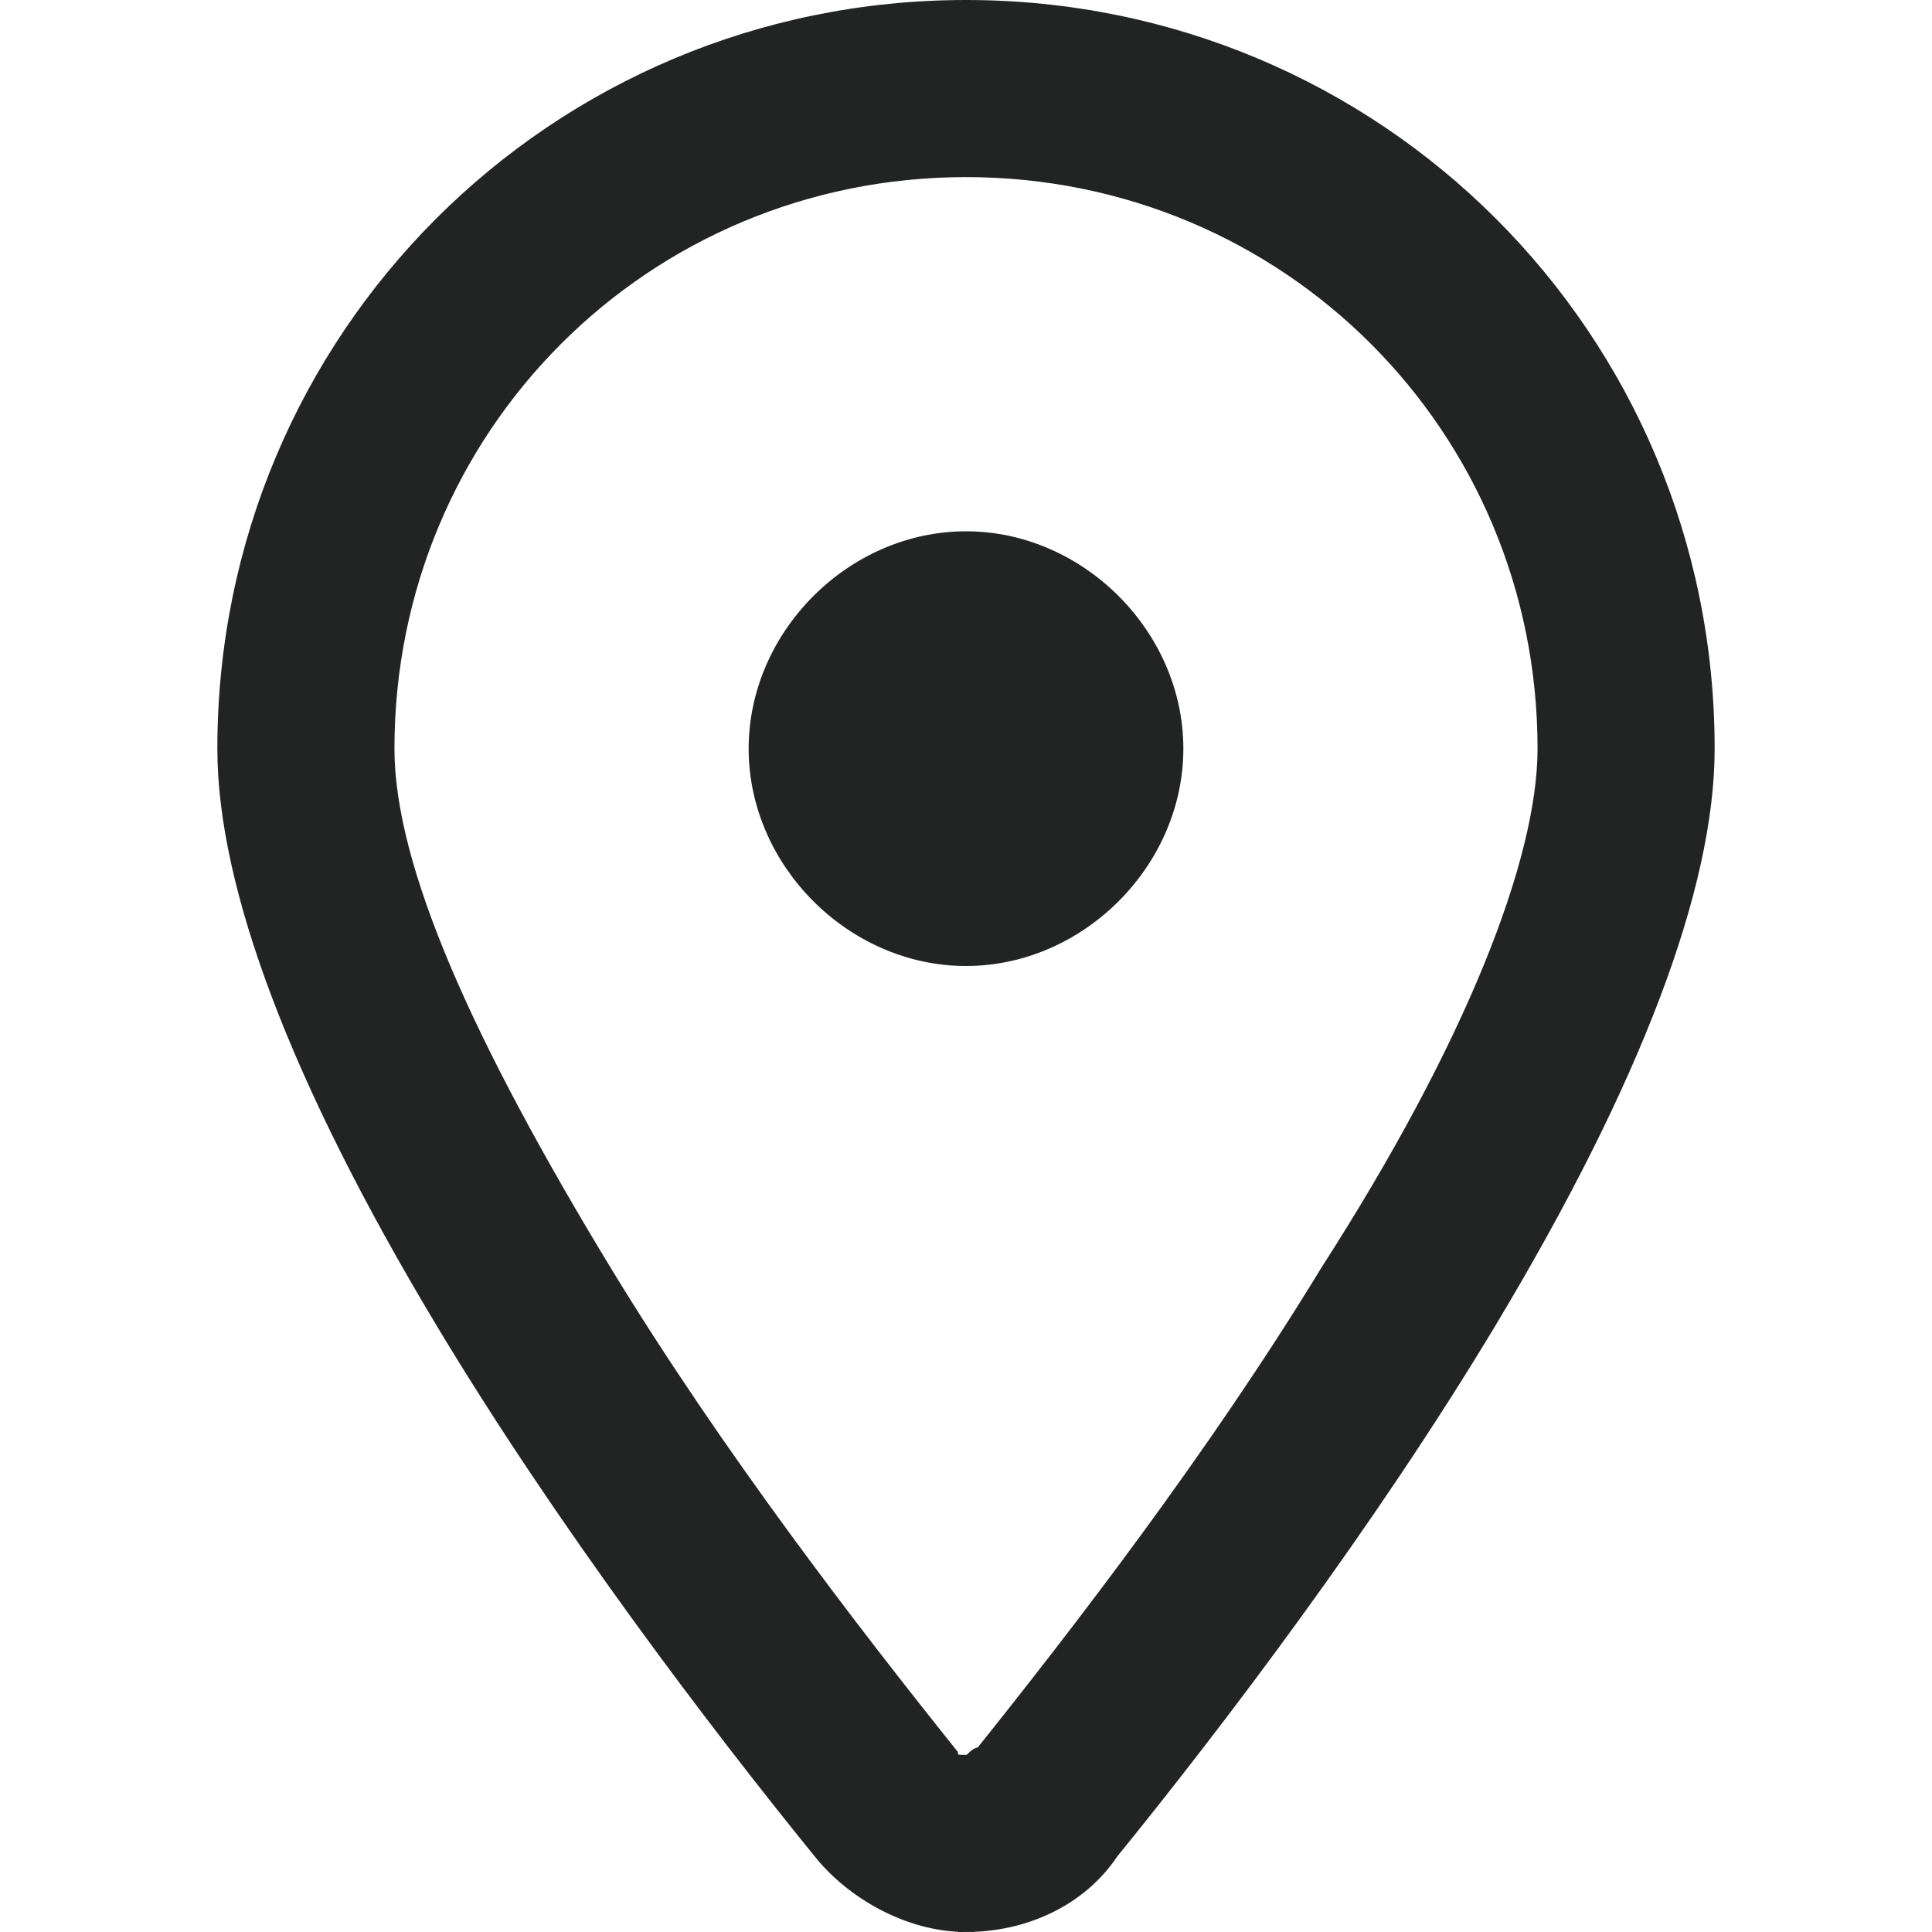
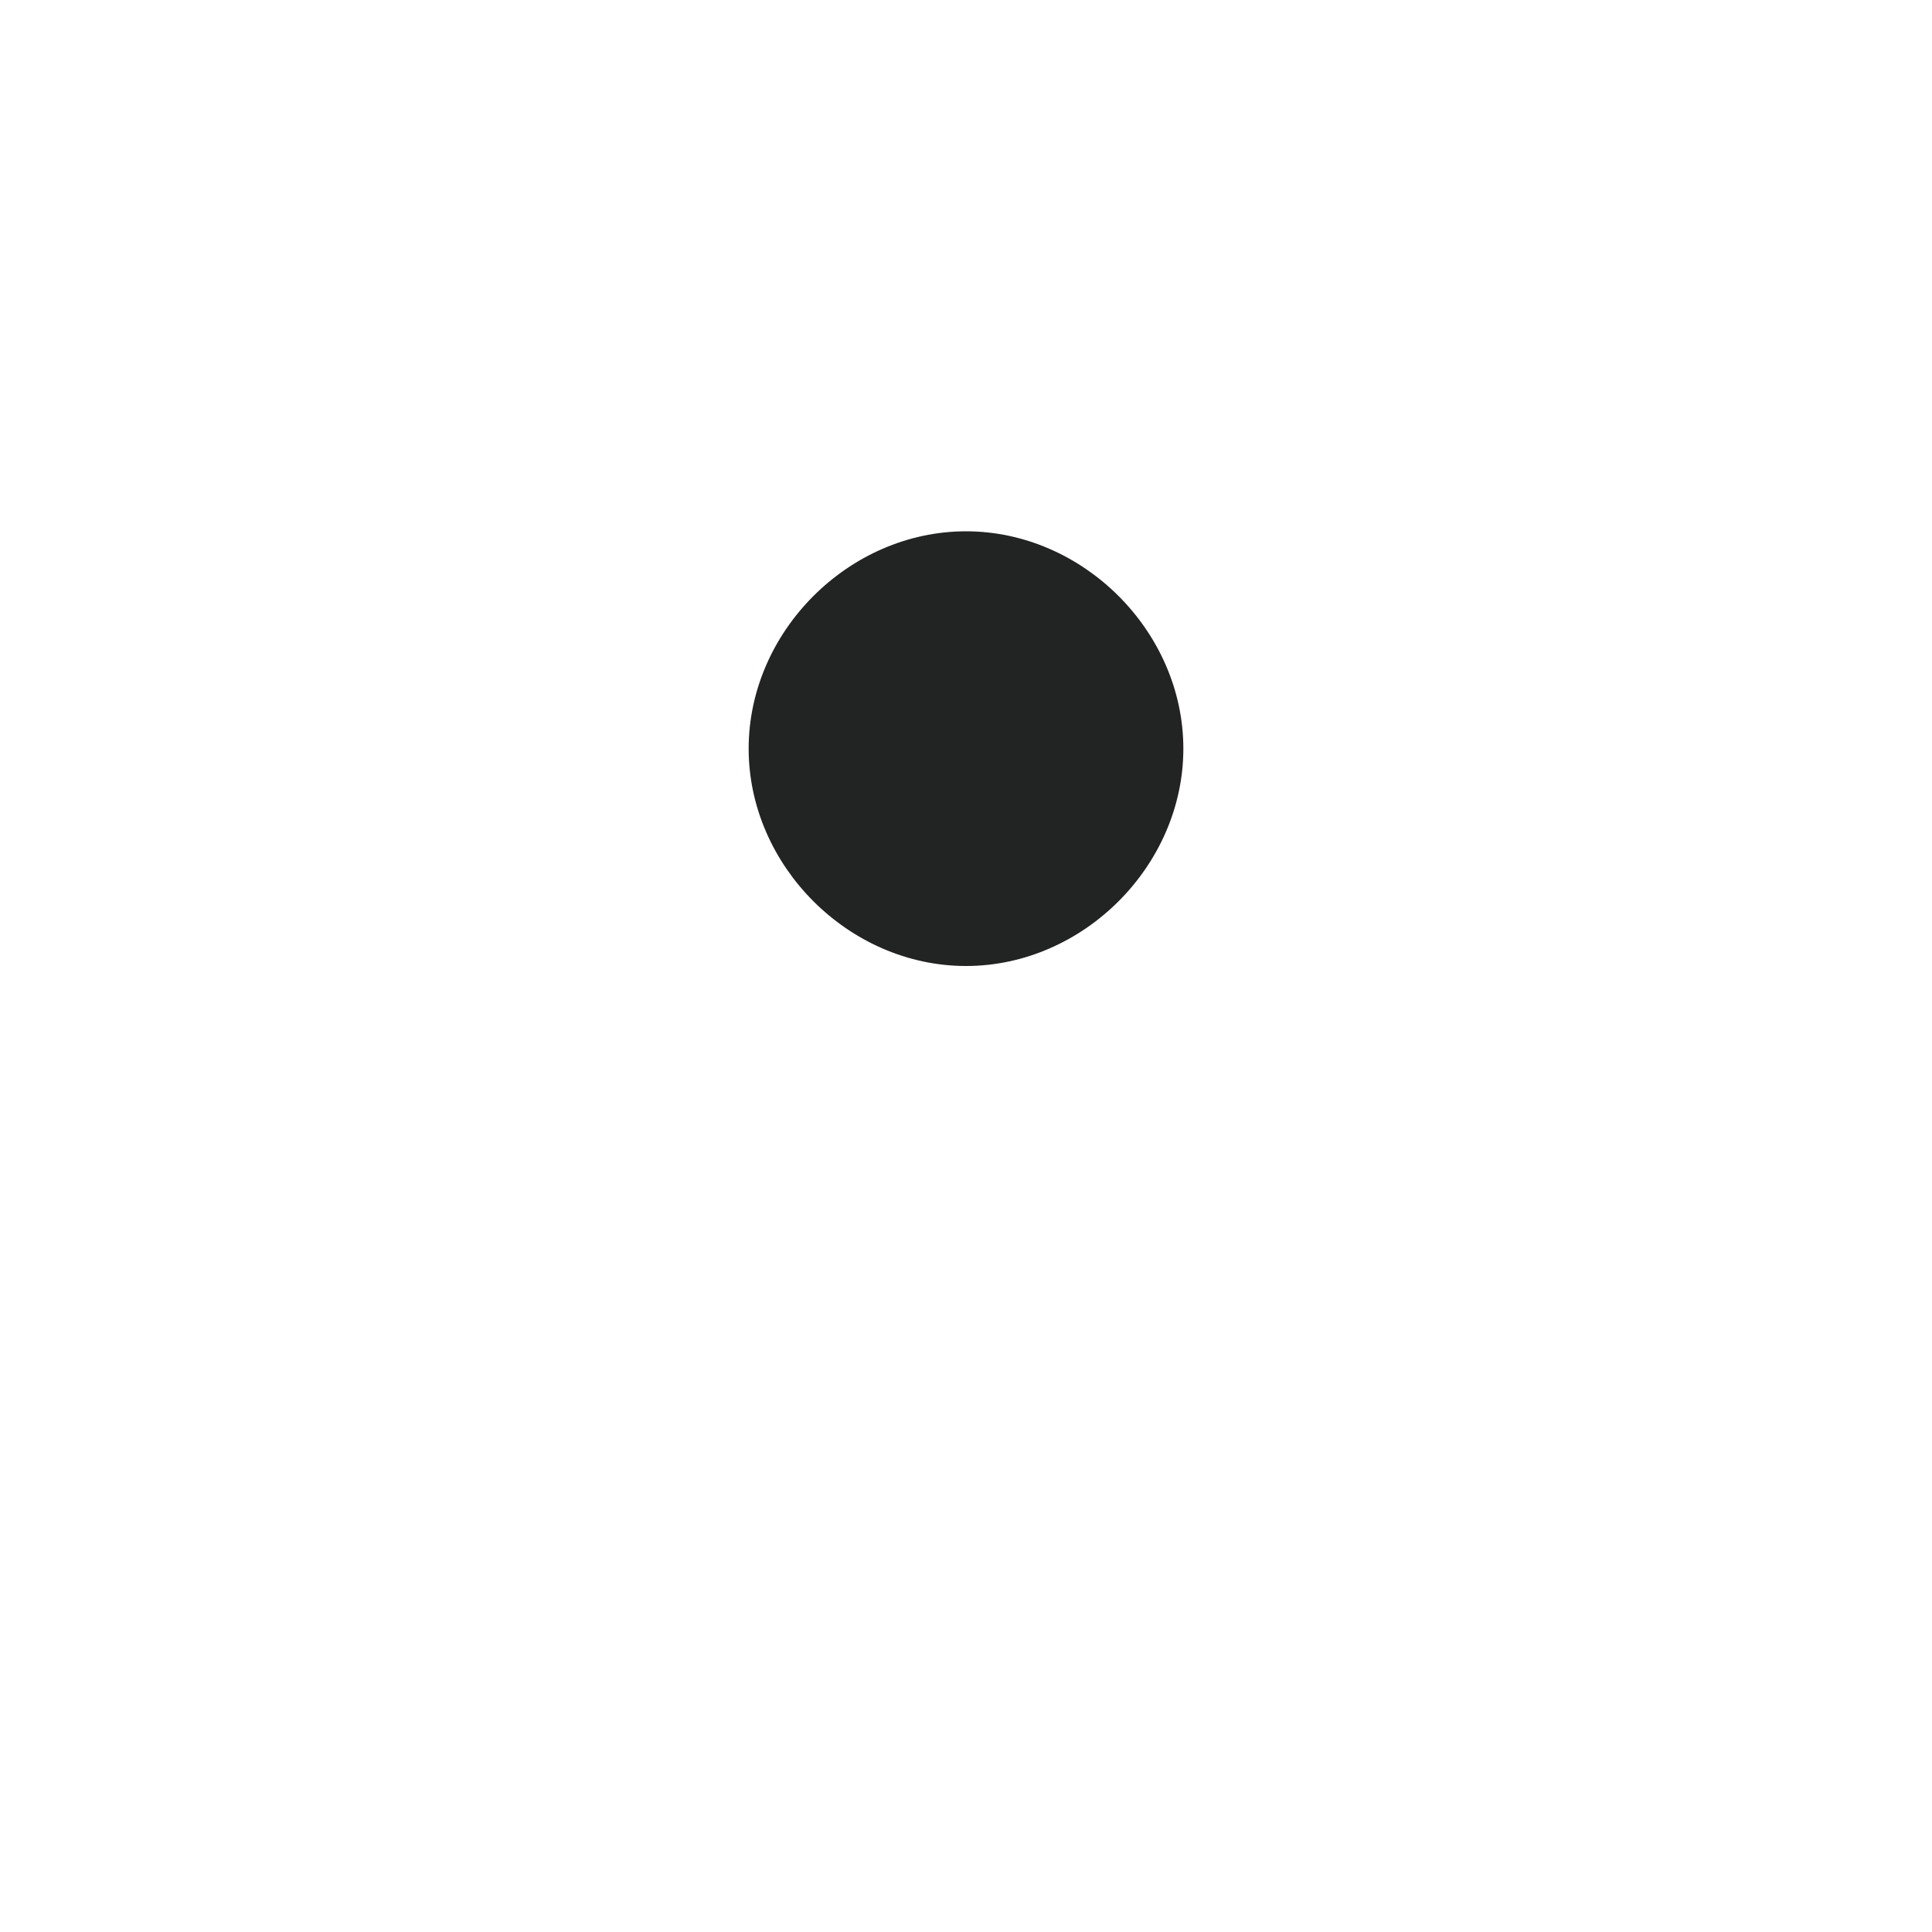
<svg xmlns="http://www.w3.org/2000/svg" enable-background="new 0 0 24 24" width="24" height="24" viewBox="0 0 24 24">
  <g fill="#222323" stroke="#222323" stroke-miterlimit="10" stroke-width=".2">
-     <path d="m12 .1c-5.1 0-9.2 4.1-9.2 9.2 0 1.7.9 4.1 2.7 7.1 1.5 2.5 3.4 5 4.7 6.6.4.5 1.1.9 1.8.9v-.5.5c.7 0 1.4-.3 1.8-.9 1.3-1.6 3.2-4.1 4.7-6.6 1.8-3 2.7-5.4 2.7-7.1 0-5.1-4.1-9.2-9.2-9.2zm-.2 21.7c-1.2-1.5-2.9-3.7-4.3-6-1.7-2.8-2.7-5-2.7-6.5 0-4 3.2-7.2 7.2-7.2 4 0 7.2 3.2 7.2 7.2 0 1.4-.9 3.7-2.7 6.5-1.4 2.3-3.1 4.5-4.3 6-.1 0-.1.1-.2.1s-.2 0-.2-.1z" />
    <path d="m12 11.9c1.4 0 2.6-1.2 2.6-2.6s-1.2-2.6-2.6-2.6-2.6 1.2-2.6 2.6 1.2 2.6 2.6 2.6z" />
  </g>
</svg>